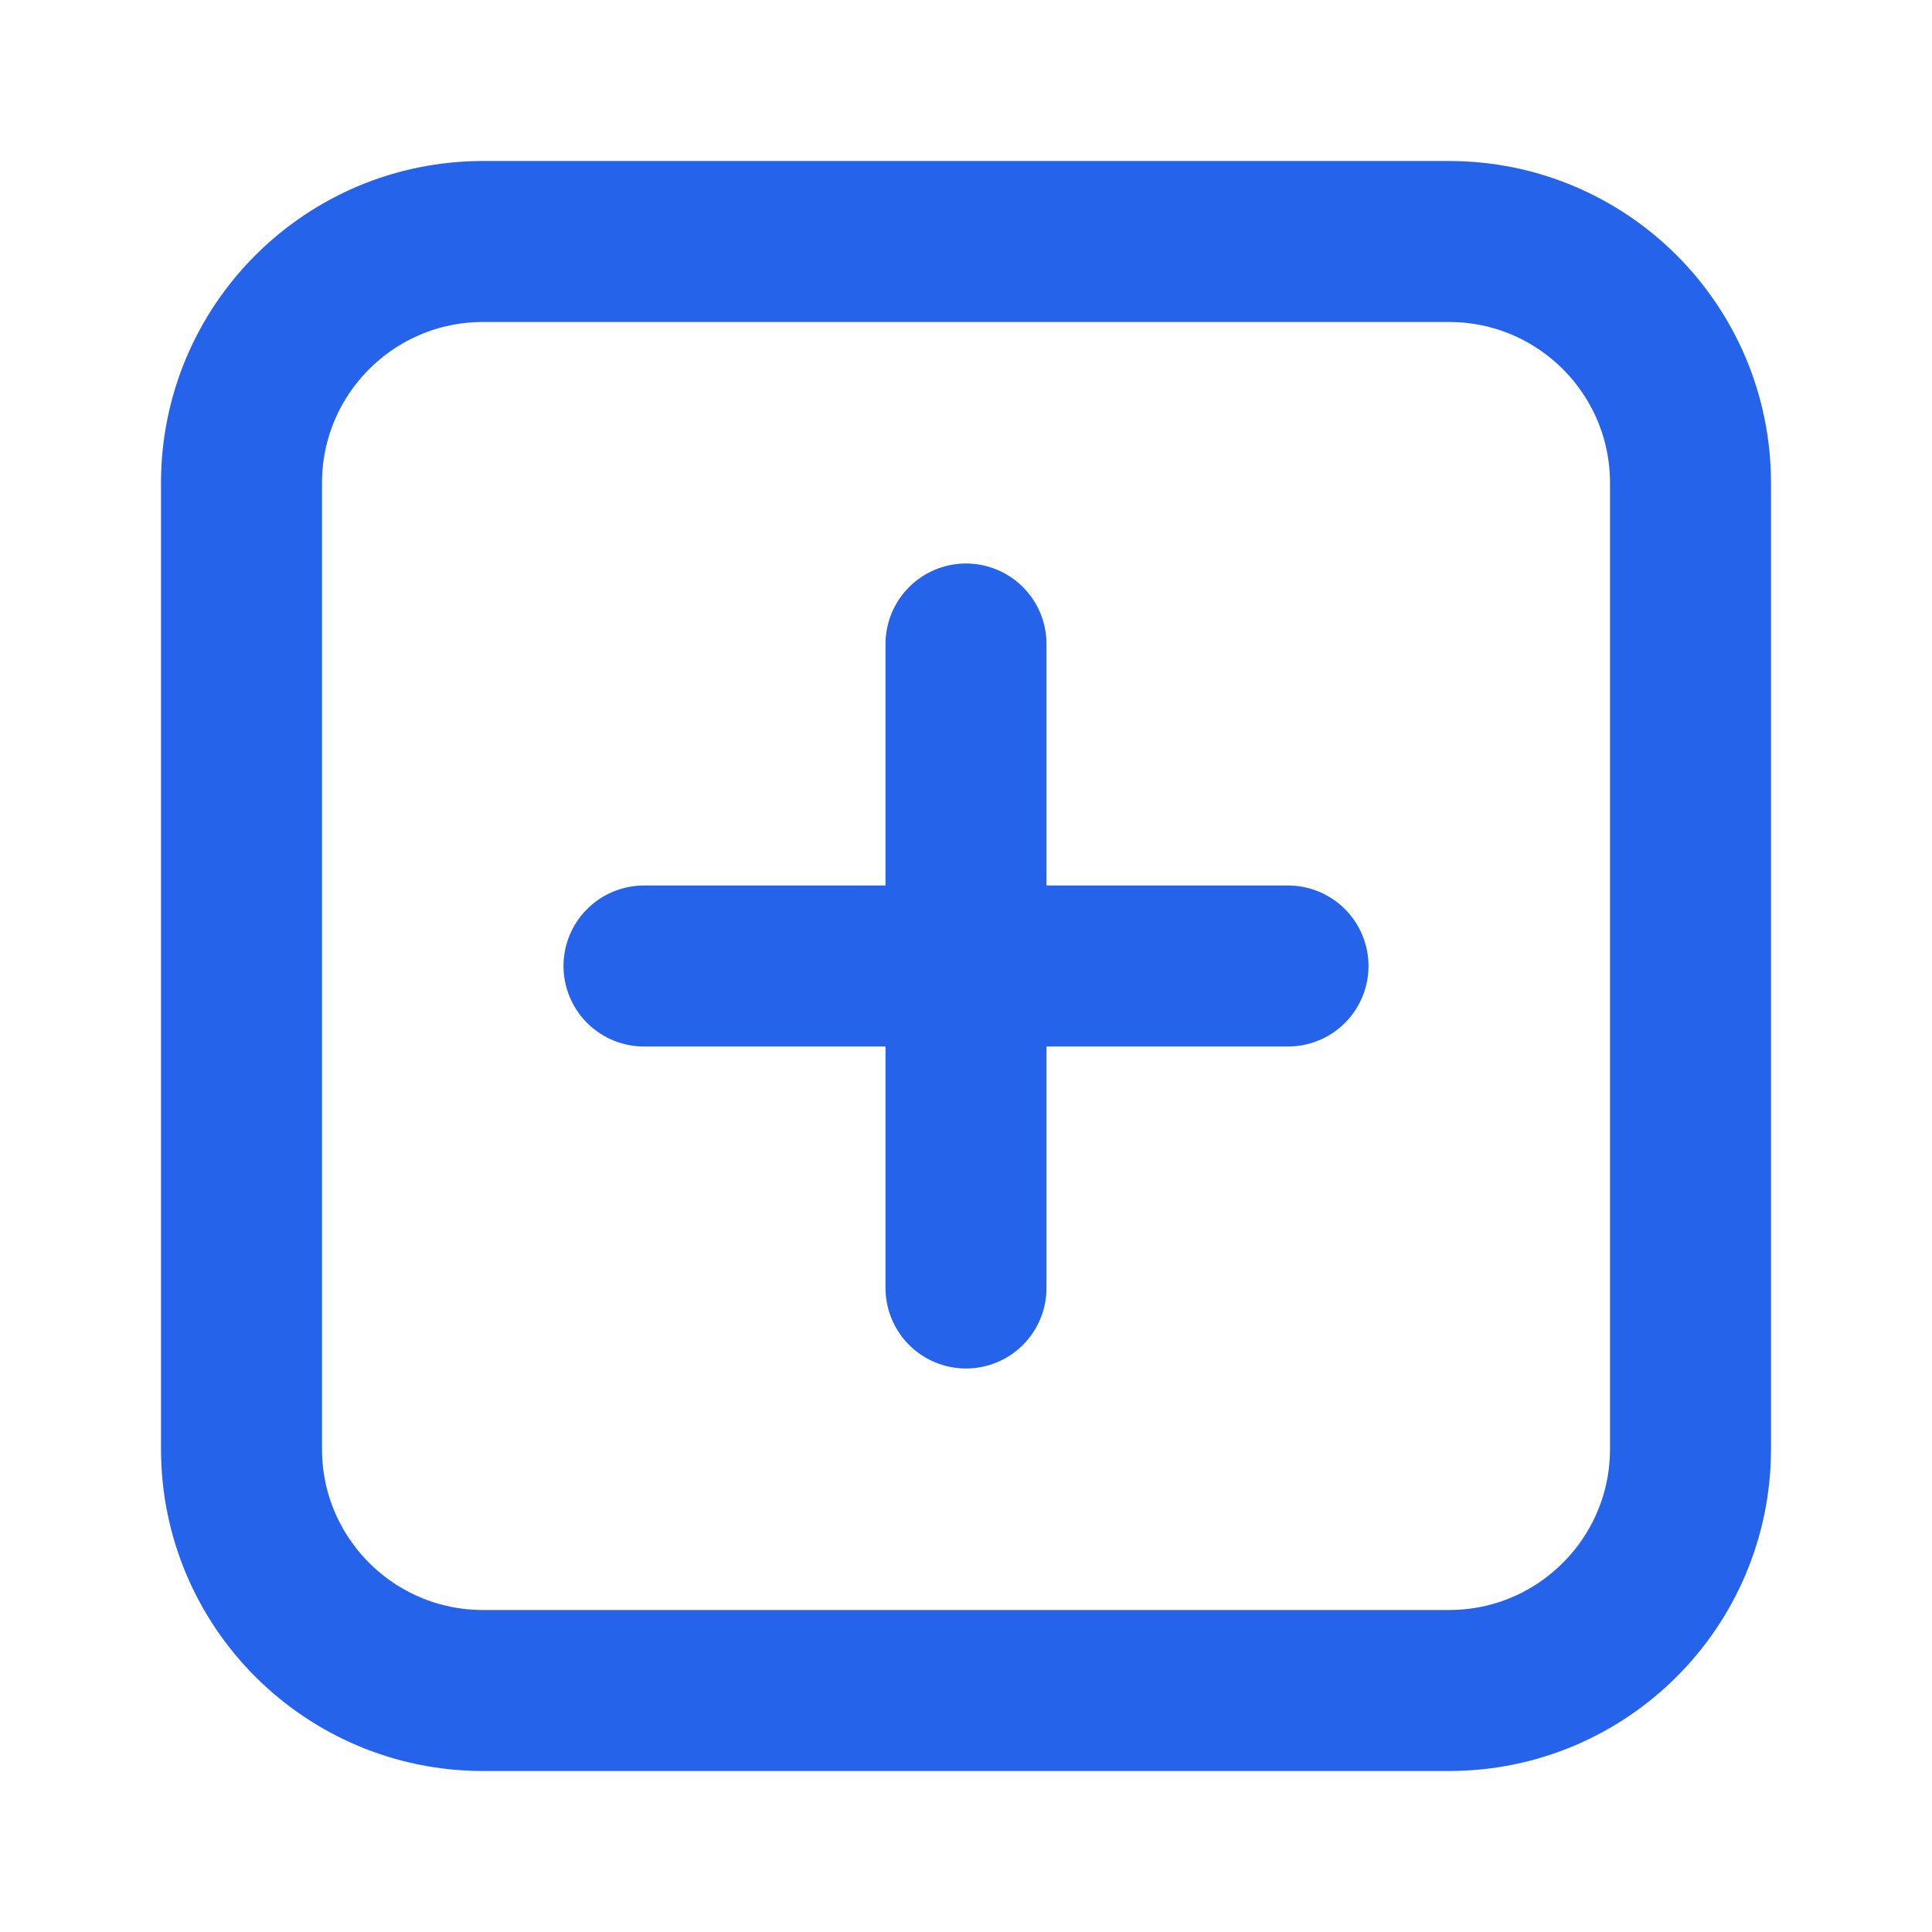
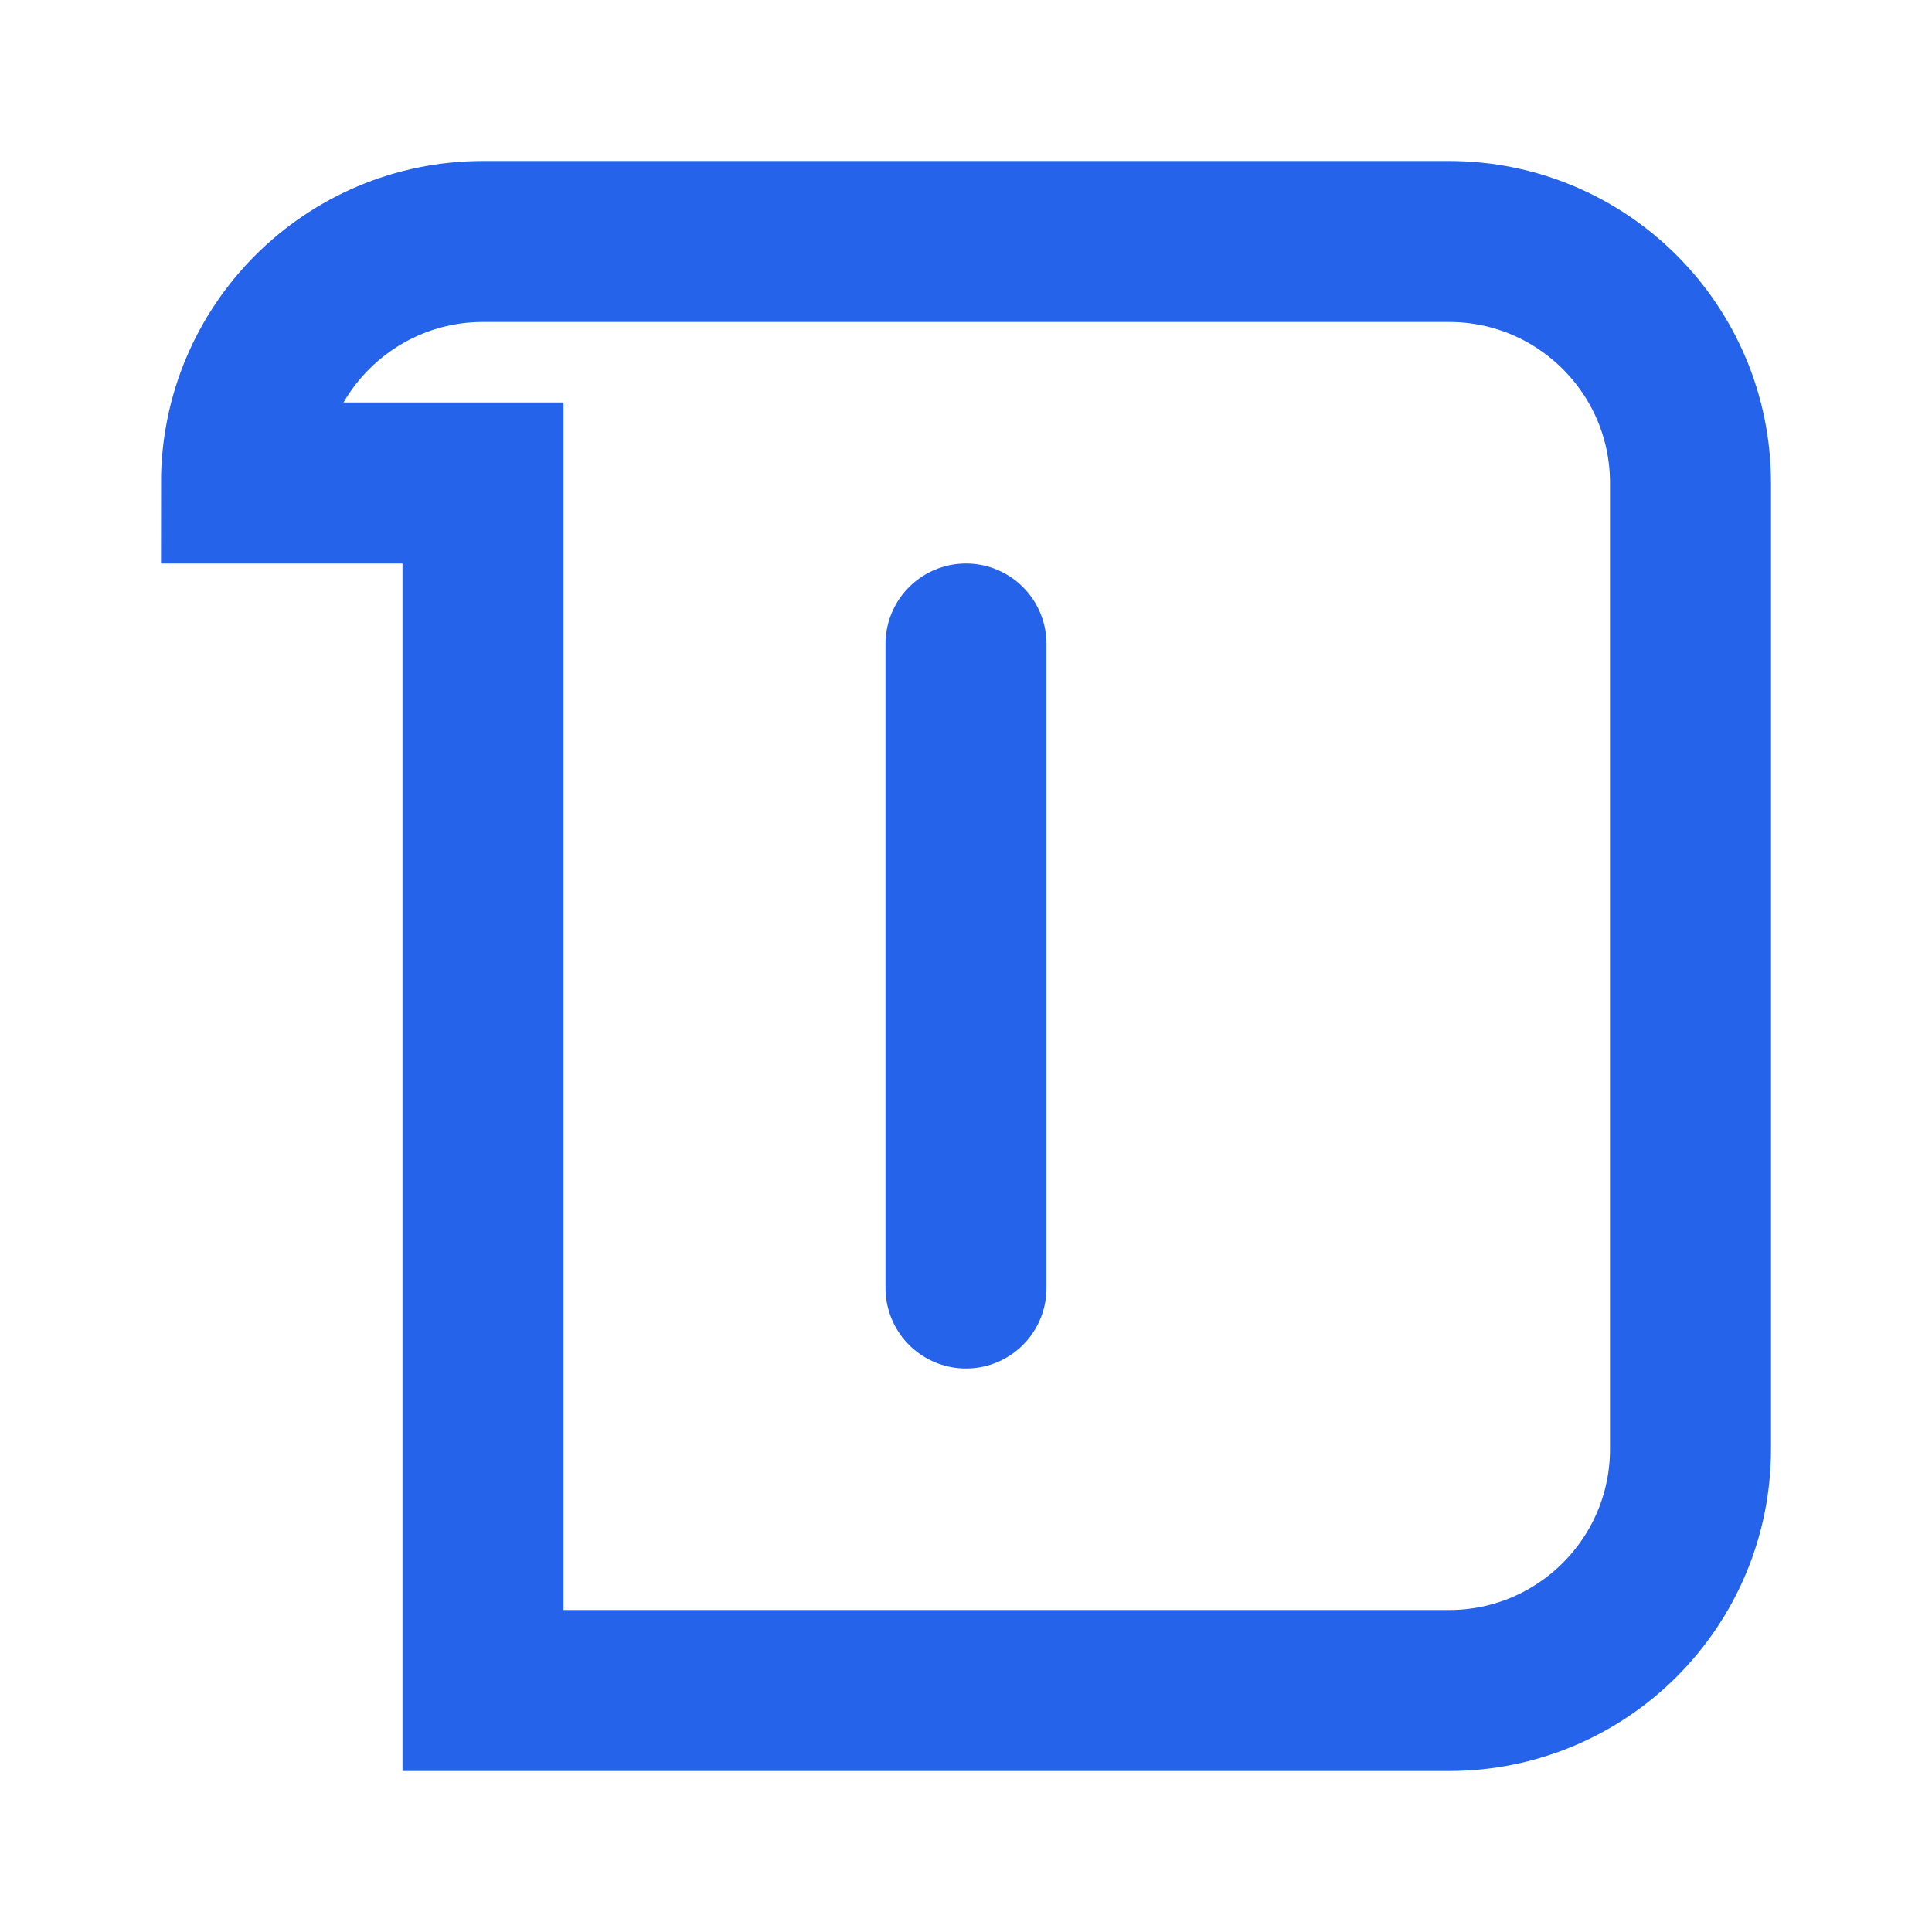
<svg xmlns="http://www.w3.org/2000/svg" width="24" height="24" viewBox="0 0 24 24" fill="none">
-   <path d="M3 6C3 4.343 4.343 3 6 3H18C19.657 3 21 4.343 21 6V18C21 19.657 19.657 21 18 21H6C4.343 21 3 19.657 3 18V6Z" stroke="#2563eb" stroke-width="2" />
-   <path d="M8 12H16" stroke="#2563eb" stroke-width="2" stroke-linecap="round" />
+   <path d="M3 6C3 4.343 4.343 3 6 3H18C19.657 3 21 4.343 21 6V18C21 19.657 19.657 21 18 21H6V6Z" stroke="#2563eb" stroke-width="2" />
  <path d="M12 8L12 16" stroke="#2563eb" stroke-width="2" stroke-linecap="round" />
</svg>